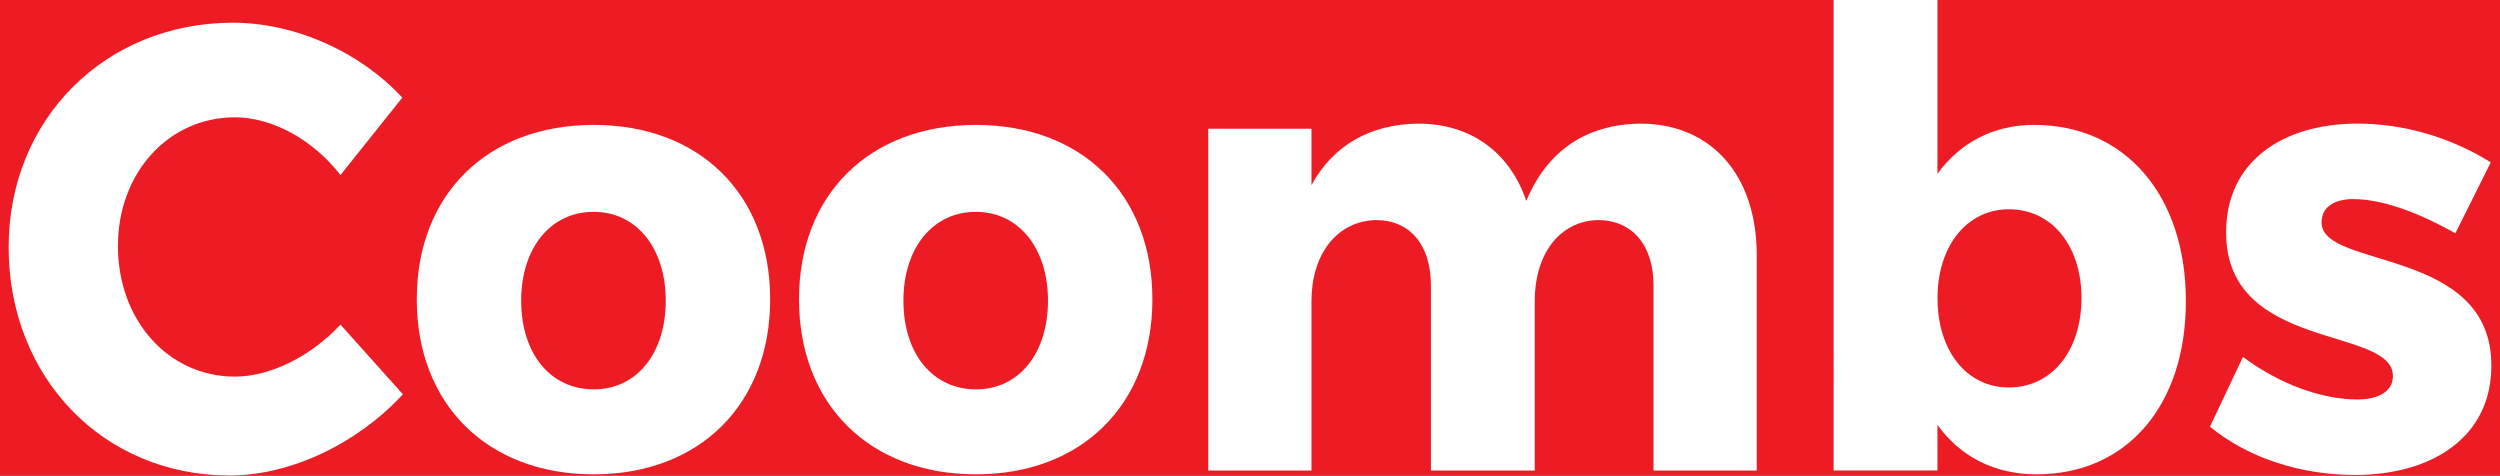
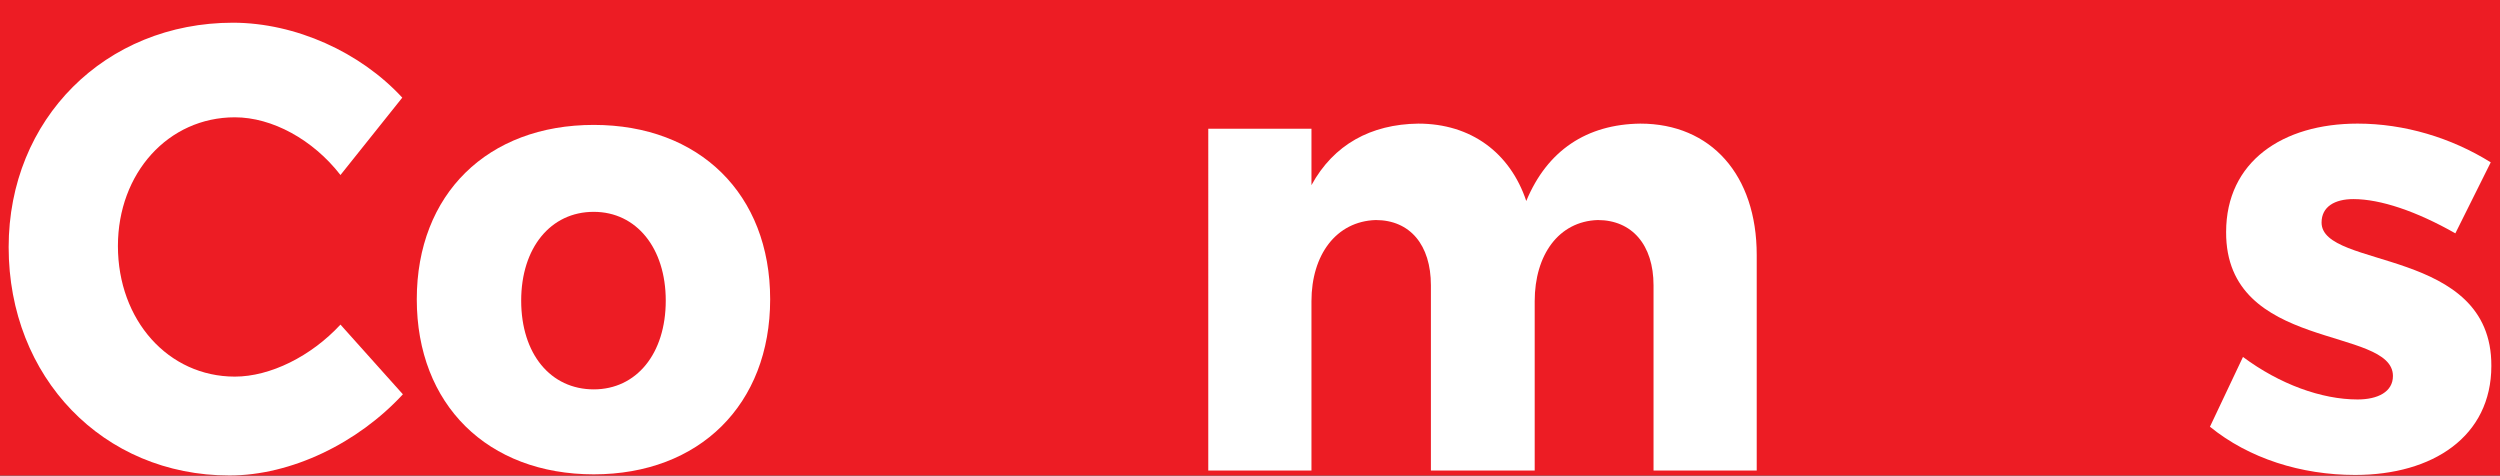
<svg xmlns="http://www.w3.org/2000/svg" version="1.1" id="Layer_1" x="0px" y="0px" viewBox="0 0 329.25 62.64" style="enable-background:new 0 0 329.25 62.64;" xml:space="preserve">
  <rect x="0" y="0" width="329.25" height="62.64" fill="#333333" stroke="none" />
  <style type="text/css">
	.st0{fill:#ED1C24;}
	.st1{fill:#282F3D;}
	.st2{fill:#FFFFFF;}
</style>
  <rect x="0" y="-0.01" class="st0" width="329.25" height="62.64" />
  <path class="st2" d="M52.98,12.86l-8.14,10.19c-3.63-4.68-9.01-7.6-13.91-7.6c-8.77,0-15.4,7.35-15.4,16.95  c0,9.77,6.63,17.2,15.4,17.2c4.66,0,10.04-2.67,13.91-6.85l8.22,9.18c-5.93,6.43-14.7,10.69-22.84,10.69  c-16.67,0-29.08-12.94-29.08-30.07c0-16.87,12.72-29.56,29.56-29.56C38.91,3.01,47.44,6.85,52.98,12.86" />
  <path class="st2" d="M68.64,39.59c0,7.02,3.87,11.69,9.56,11.69c5.61,0,9.48-4.68,9.48-11.69c0-6.93-3.87-11.69-9.48-11.69  C72.51,27.89,68.64,32.65,68.64,39.59 M101.43,39.42c0,13.86-9.32,23.05-23.23,23.05c-13.99,0-23.31-9.19-23.31-23.05  c0-13.86,9.33-22.97,23.31-22.97C92.1,16.45,101.43,25.55,101.43,39.42" />
-   <path class="st2" d="M118.98,39.59c0,7.02,3.87,11.69,9.56,11.69c5.61,0,9.48-4.68,9.48-11.69c0-6.93-3.87-11.69-9.48-11.69  C122.85,27.89,118.98,32.65,118.98,39.59 M151.77,39.42c0,13.86-9.32,23.05-23.23,23.05c-13.99,0-23.31-9.19-23.31-23.05  c0-13.86,9.33-22.97,23.31-22.97C142.45,16.45,151.77,25.55,151.77,39.42" />
  <path class="st2" d="M231.36,33.57v28.4h-13.59V37.58c0-5.34-2.85-8.6-7.35-8.6c-5.14,0.17-8.3,4.59-8.3,10.69v22.3h-13.67V37.58  c0-5.34-2.76-8.6-7.27-8.6c-5.21,0.17-8.46,4.59-8.46,10.69v22.3h-13.59V16.95h13.59v7.43c2.92-5.34,7.82-8.02,14.07-8.1  c6.95,0,12.09,3.84,14.22,10.19c2.77-6.68,7.98-10.1,15.01-10.19C225.35,16.28,231.36,23.05,231.36,33.57" />
-   <path class="st2" d="M274.13,39.25c0-6.85-3.87-11.69-9.56-11.69c-5.53,0-9.4,4.84-9.4,11.69c0,7.02,3.87,11.78,9.4,11.78  C270.26,51.02,274.13,46.18,274.13,39.25 M287.88,39.67c0,13.7-7.74,22.8-19.68,22.8c-5.53,0-10.04-2.34-13.04-6.52v6.01h-13.67V0  h13.67v22.88c3-4.09,7.35-6.43,12.72-6.43C279.9,16.45,287.88,25.72,287.88,39.67" />
  <path class="st2" d="M328.03,21.38l-4.66,9.35c-5.14-2.92-9.88-4.51-13.43-4.51c-2.45,0-4.19,1-4.19,3.09  c0,6.18,22.44,3.18,22.36,18.88c0,9.27-7.67,14.36-17.94,14.36c-7.11,0-13.99-2.17-19.12-6.35l4.35-9.19  c4.82,3.59,10.35,5.6,15.09,5.6c2.68,0,4.66-1.01,4.66-3.09c0-6.6-22.04-3.17-21.97-18.96c0-9.27,7.43-14.28,17.31-14.28  C316.65,16.28,322.82,18.13,328.03,21.38" />
</svg>